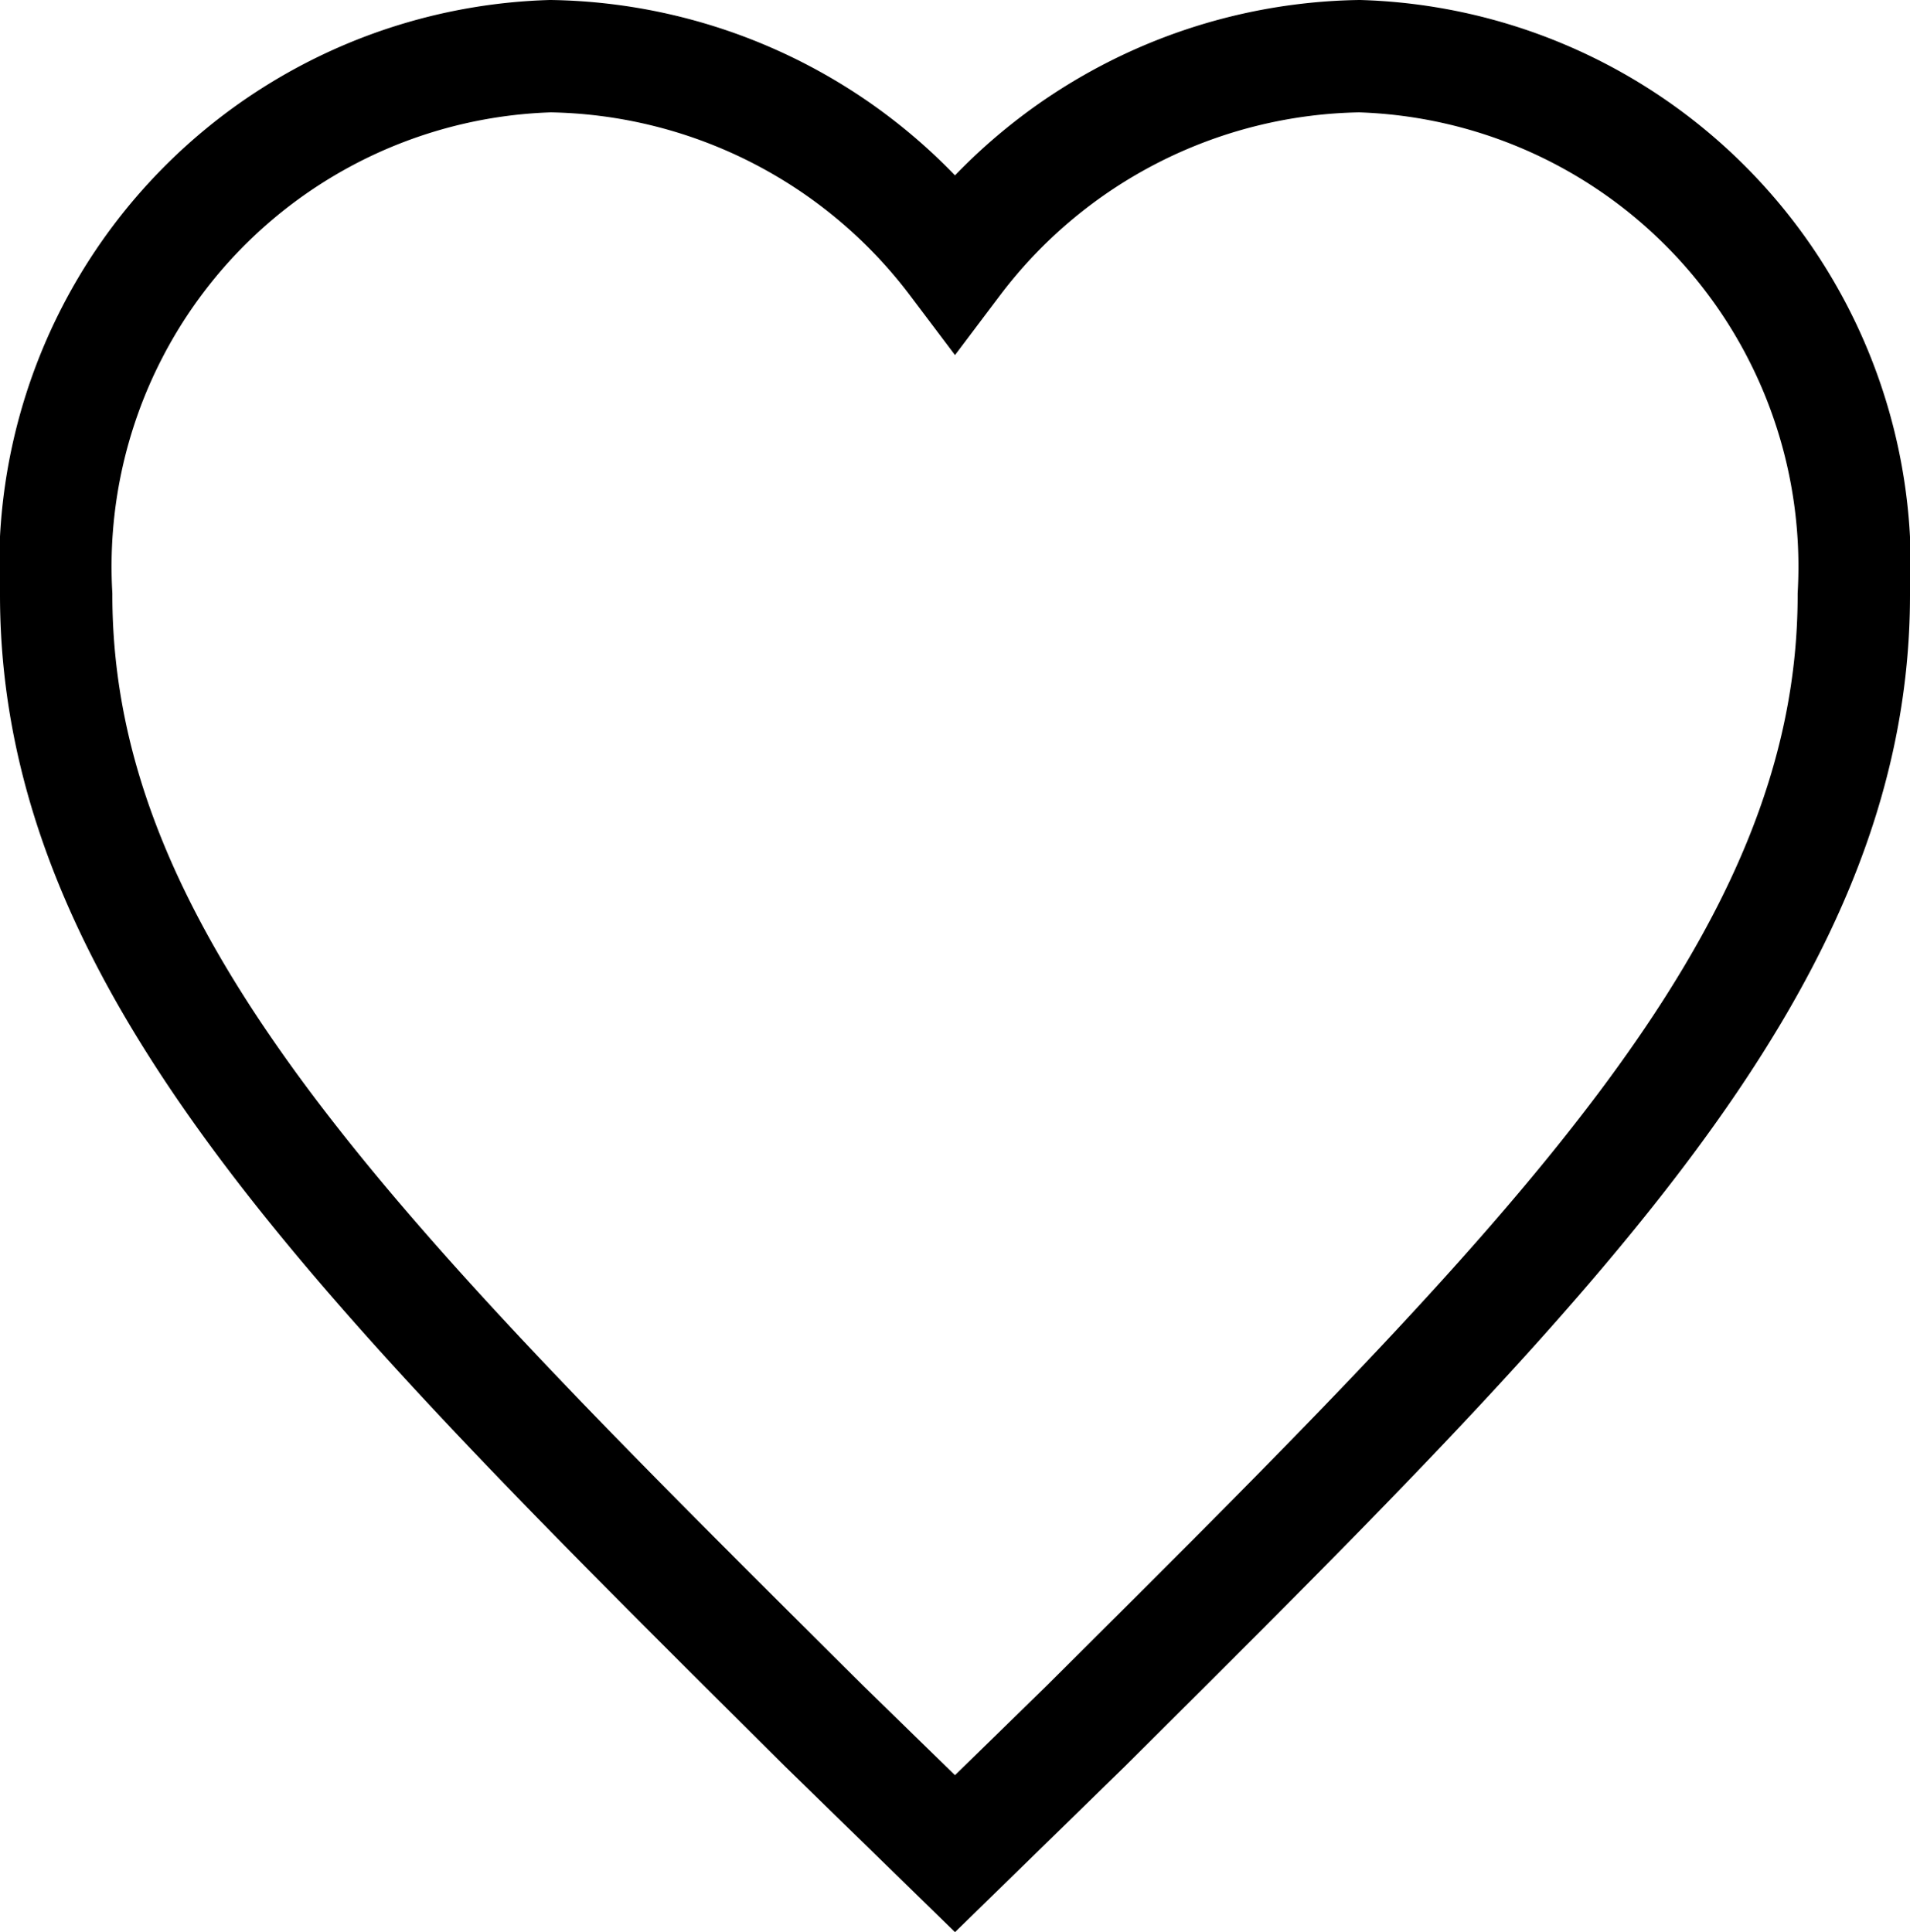
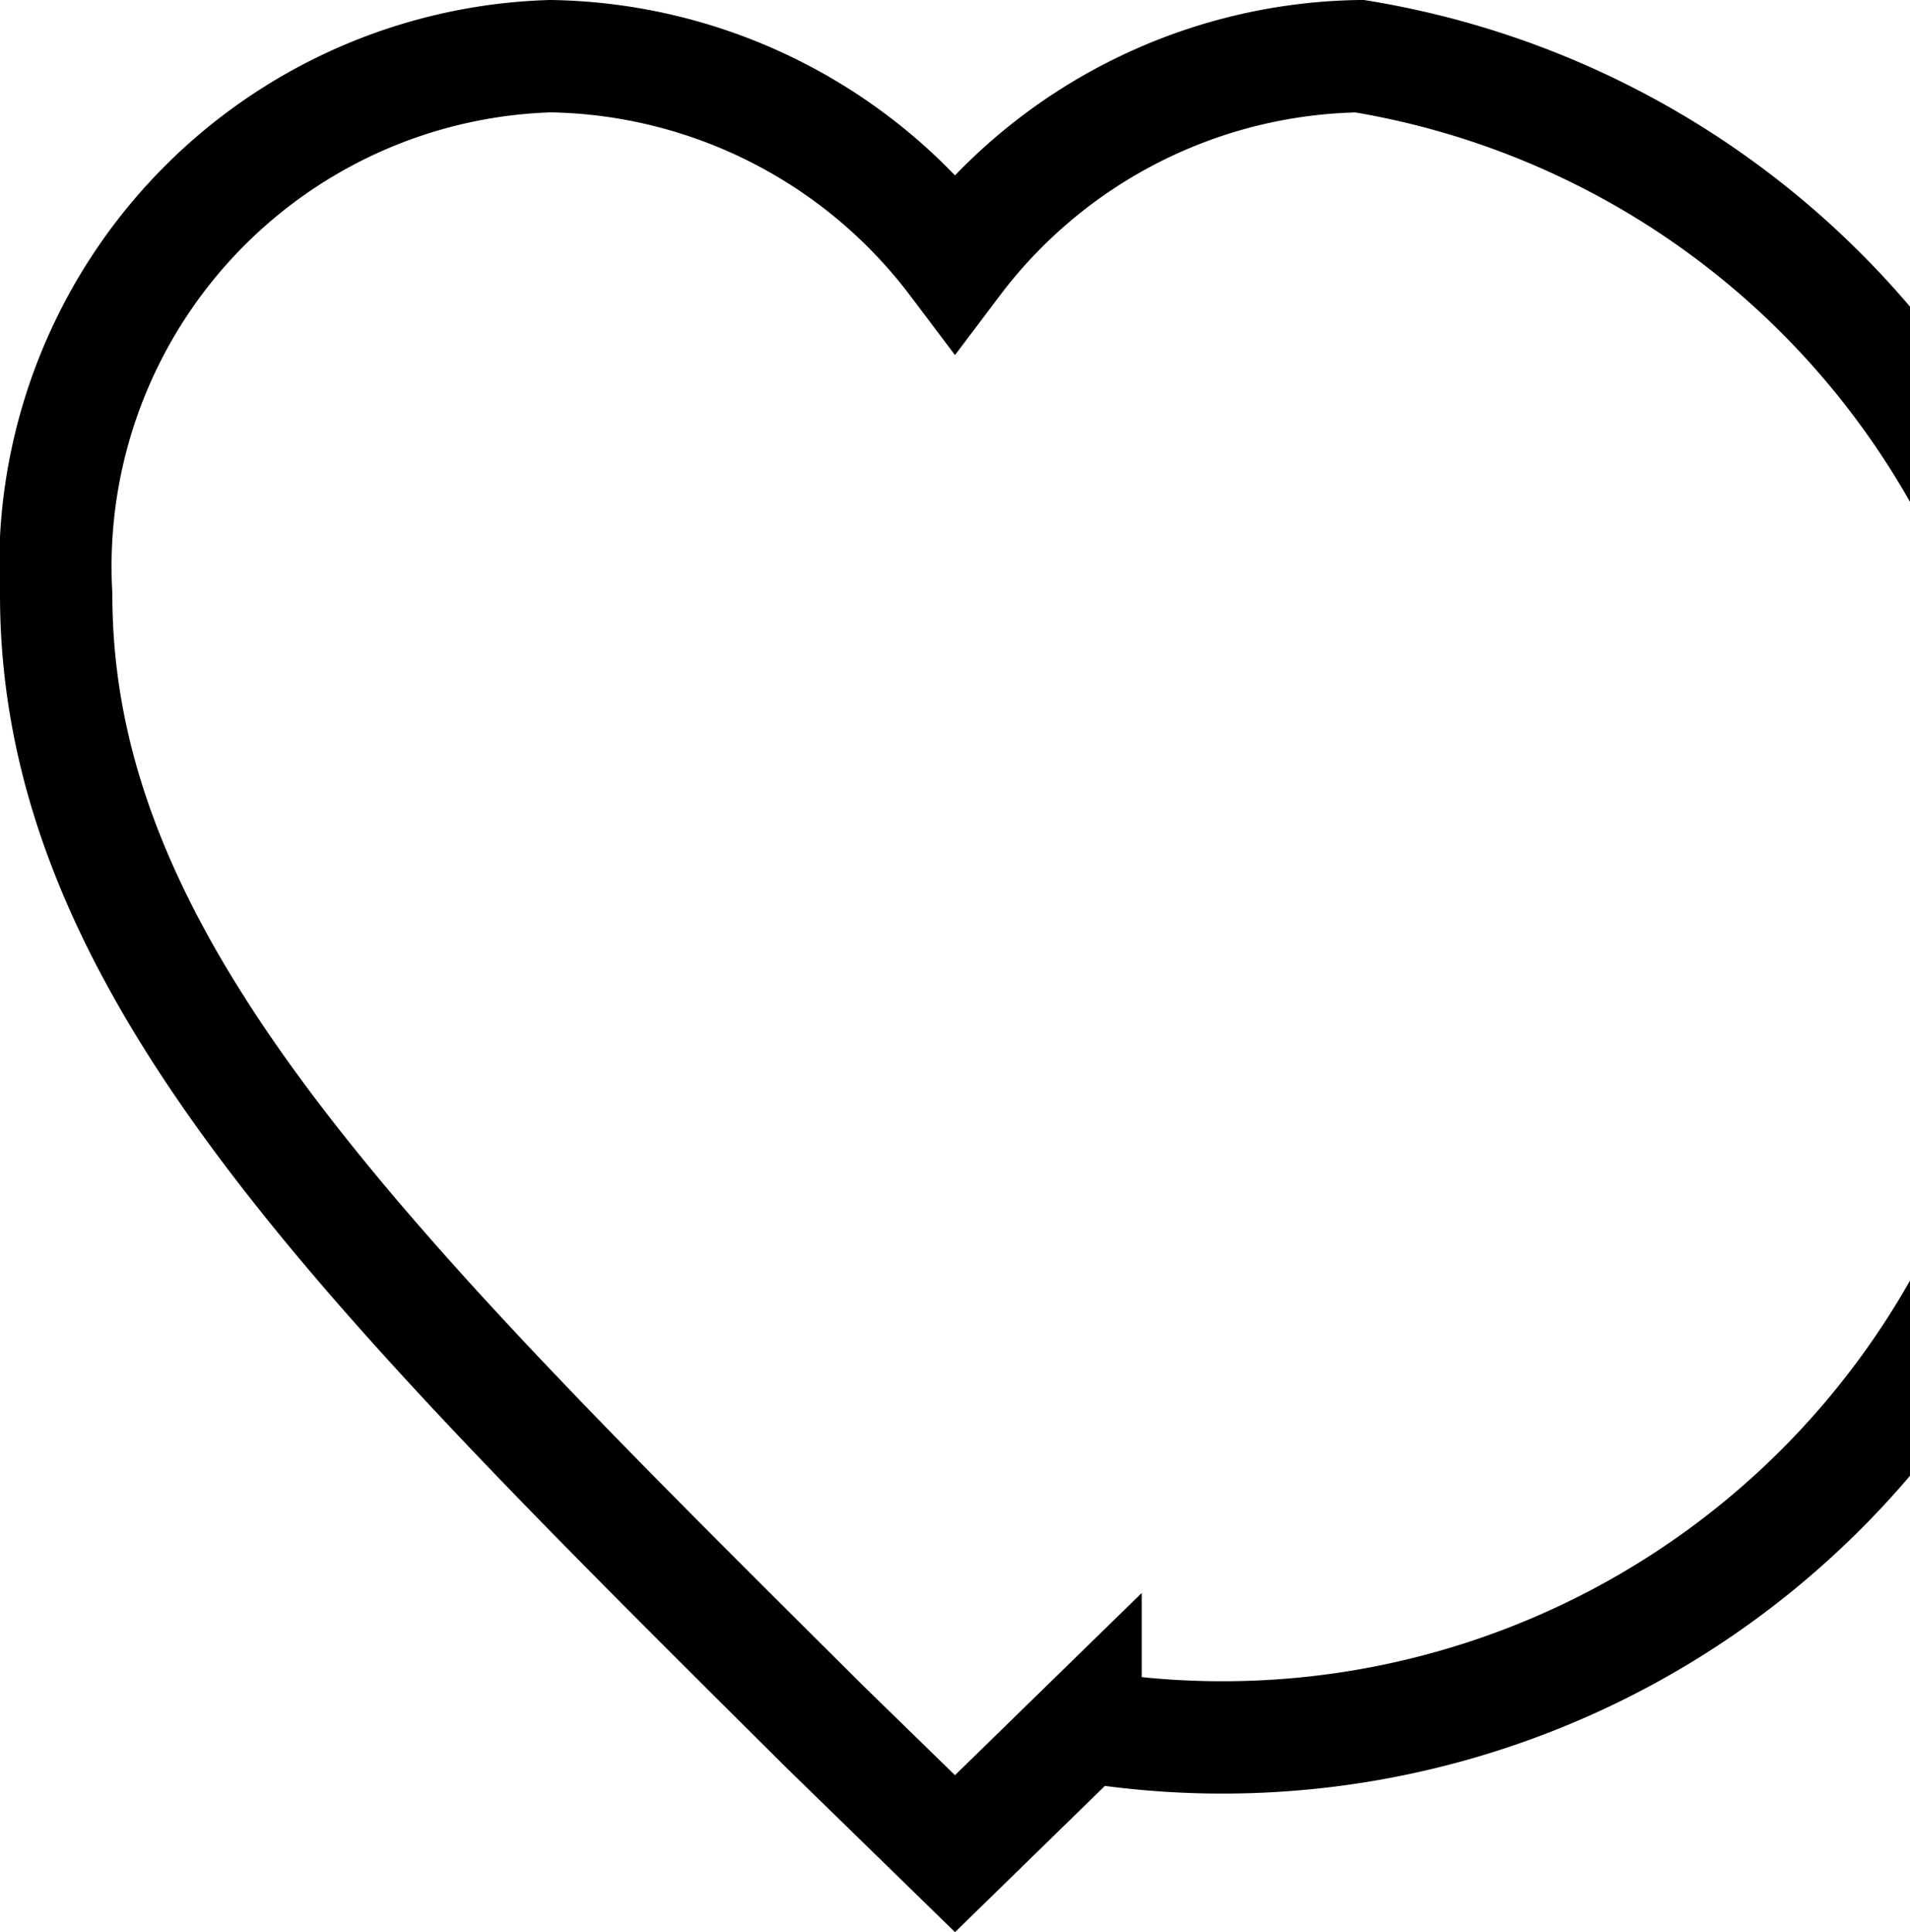
<svg xmlns="http://www.w3.org/2000/svg" width="17" height="17.199" viewBox="0 0 17 17.199">
  <defs>
    <style>.a{fill:none;stroke:#000;stroke-miterlimit:10;}</style>
  </defs>
  <g transform="translate(0 0)">
    <g transform="translate(0.5 0.5)">
-       <path class="a" d="M12.1.5A4.6,4.6,0,0,0,8.5,2.33,4.6,4.6,0,0,0,4.9.5,4.544,4.544,0,0,0,.5,5.295c0,3.313,2.72,5.975,6.838,10.072L8.5,16.5l1.162-1.134C13.78,11.265,16.5,8.6,16.5,5.295A4.545,4.545,0,0,0,12.1.5Z" transform="translate(-0.5 -0.5)" />
+       <path class="a" d="M12.1.5A4.6,4.6,0,0,0,8.5,2.33,4.6,4.6,0,0,0,4.9.5,4.544,4.544,0,0,0,.5,5.295c0,3.313,2.72,5.975,6.838,10.072L8.5,16.5l1.162-1.134A4.545,4.545,0,0,0,12.1.5Z" transform="translate(-0.5 -0.5)" />
    </g>
  </g>
</svg>